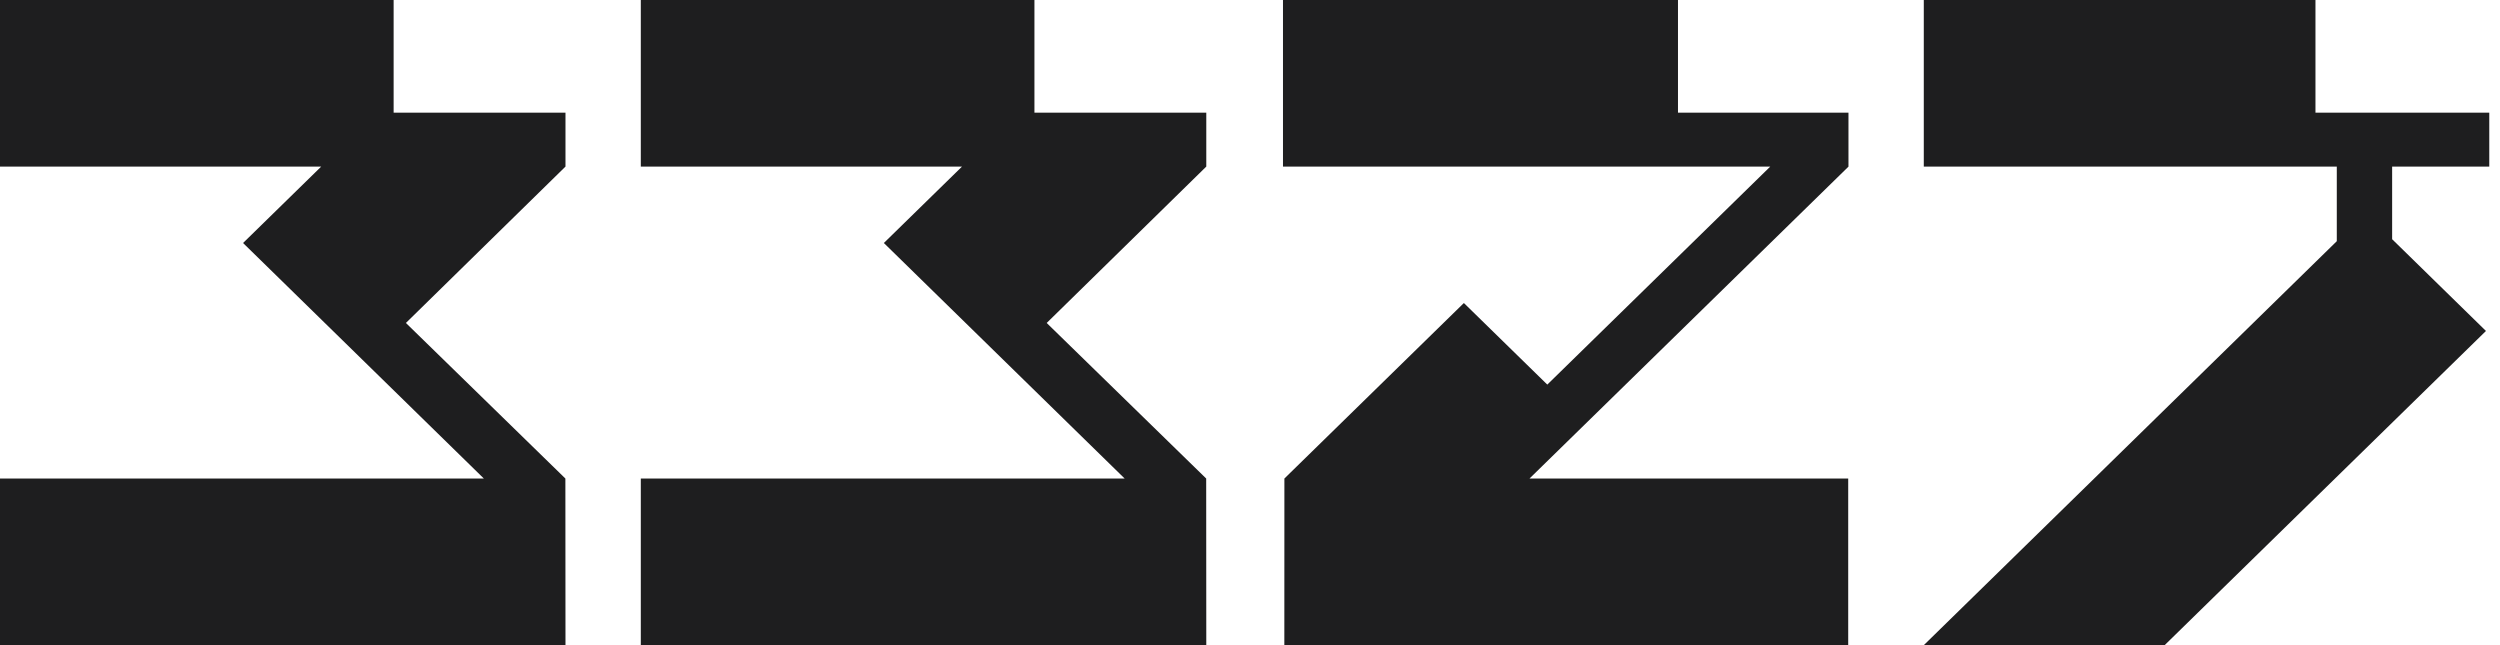
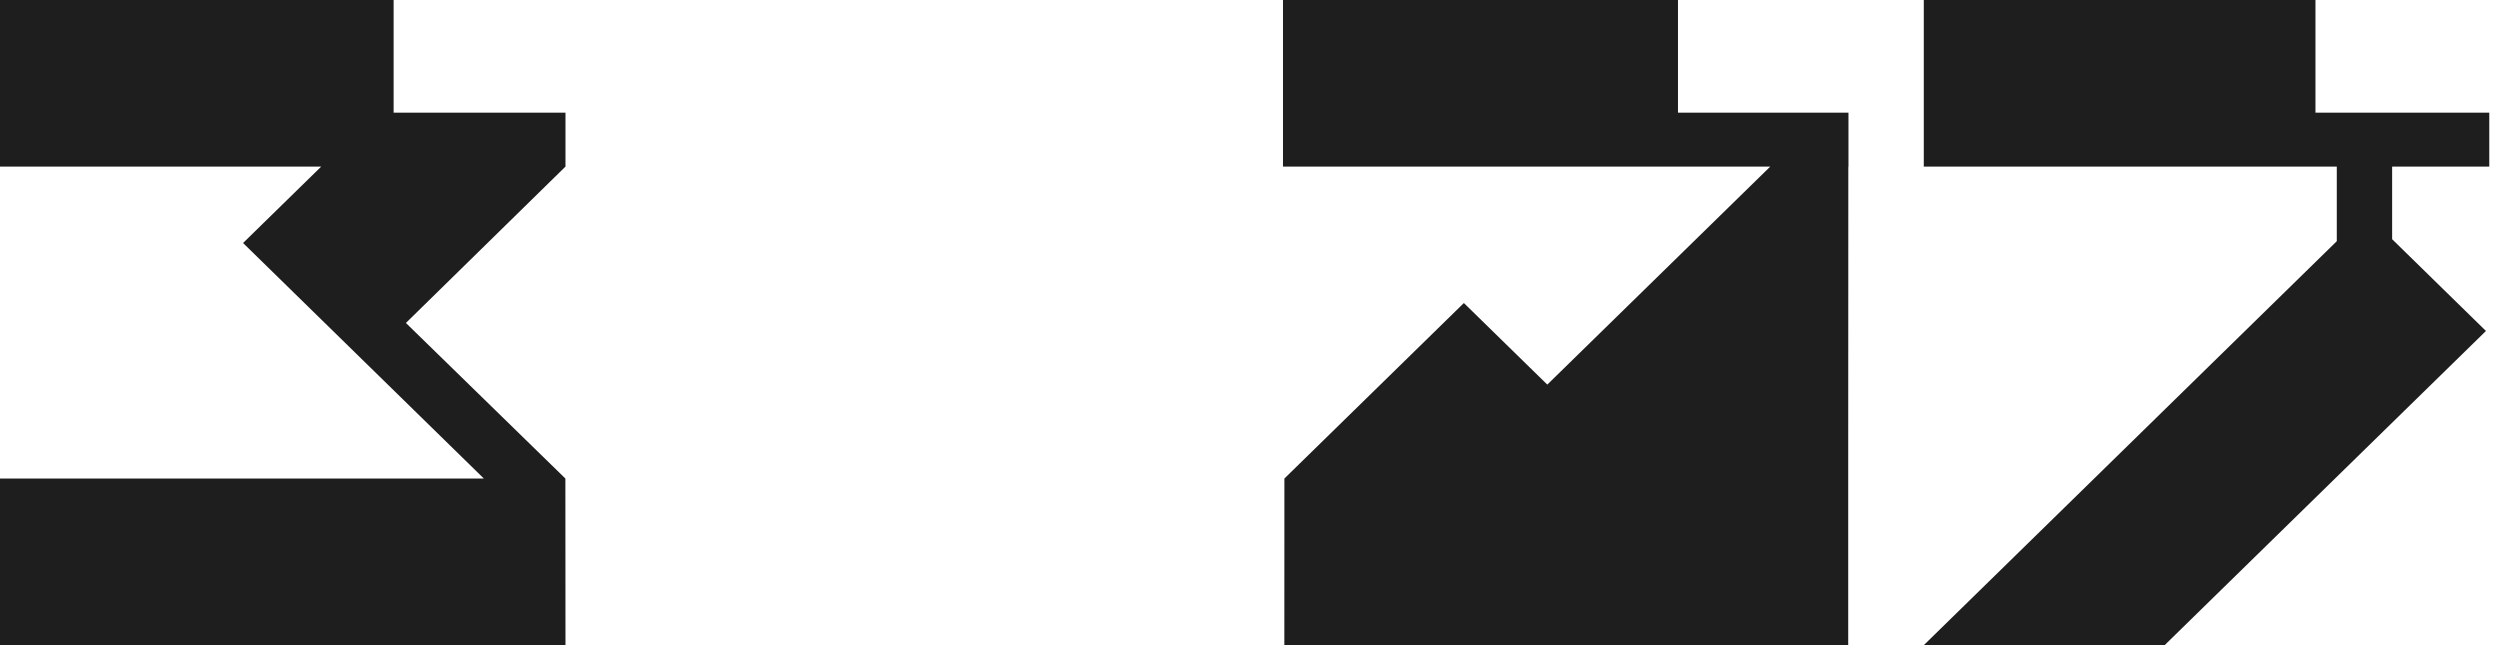
<svg xmlns="http://www.w3.org/2000/svg" width="124" height="32" viewBox="0 0 124 32" fill="none">
  <path d="M118.65 8.265H123.468V5.588H114.847V0H95.42V8.265H114.847H115.905V8.272V11.963L103.871 23.735L95.42 32H107.366L115.371 24.172L123.303 16.416L118.65 11.865V8.272V8.265Z" fill="#1E1E1F" />
-   <path d="M83.228 5.588V0H63.636V8.265H83.228H87.805L87.795 8.272L76.746 19.076L72.608 15.03L63.706 23.735L63.703 32H91.671V23.735H75.863L91.677 8.272L91.684 8.265V5.588H83.228Z" fill="#1E1E1F" />
+   <path d="M83.228 5.588V0H63.636V8.265H83.228H87.805L87.795 8.272L76.746 19.076L72.608 15.03L63.706 23.735L63.703 32H91.671V23.735L91.677 8.272L91.684 8.265V5.588H83.228Z" fill="#1E1E1F" />
  <path d="M28.048 8.262V5.588H19.524V0H0V8.262H15.932L13.003 11.127L12.056 12.053L23.999 23.735H0V31.998H28.048L28.043 23.735L20.133 16.019L28.048 8.262Z" fill="#1E1E1F" />
-   <path d="M59.832 8.262V5.588H51.308V0H31.784V8.262H47.716L44.786 11.127L43.839 12.053L55.783 23.735H31.784V31.998H59.832L59.827 23.735L51.916 16.019L59.832 8.262Z" fill="#1E1E1F" />
</svg>